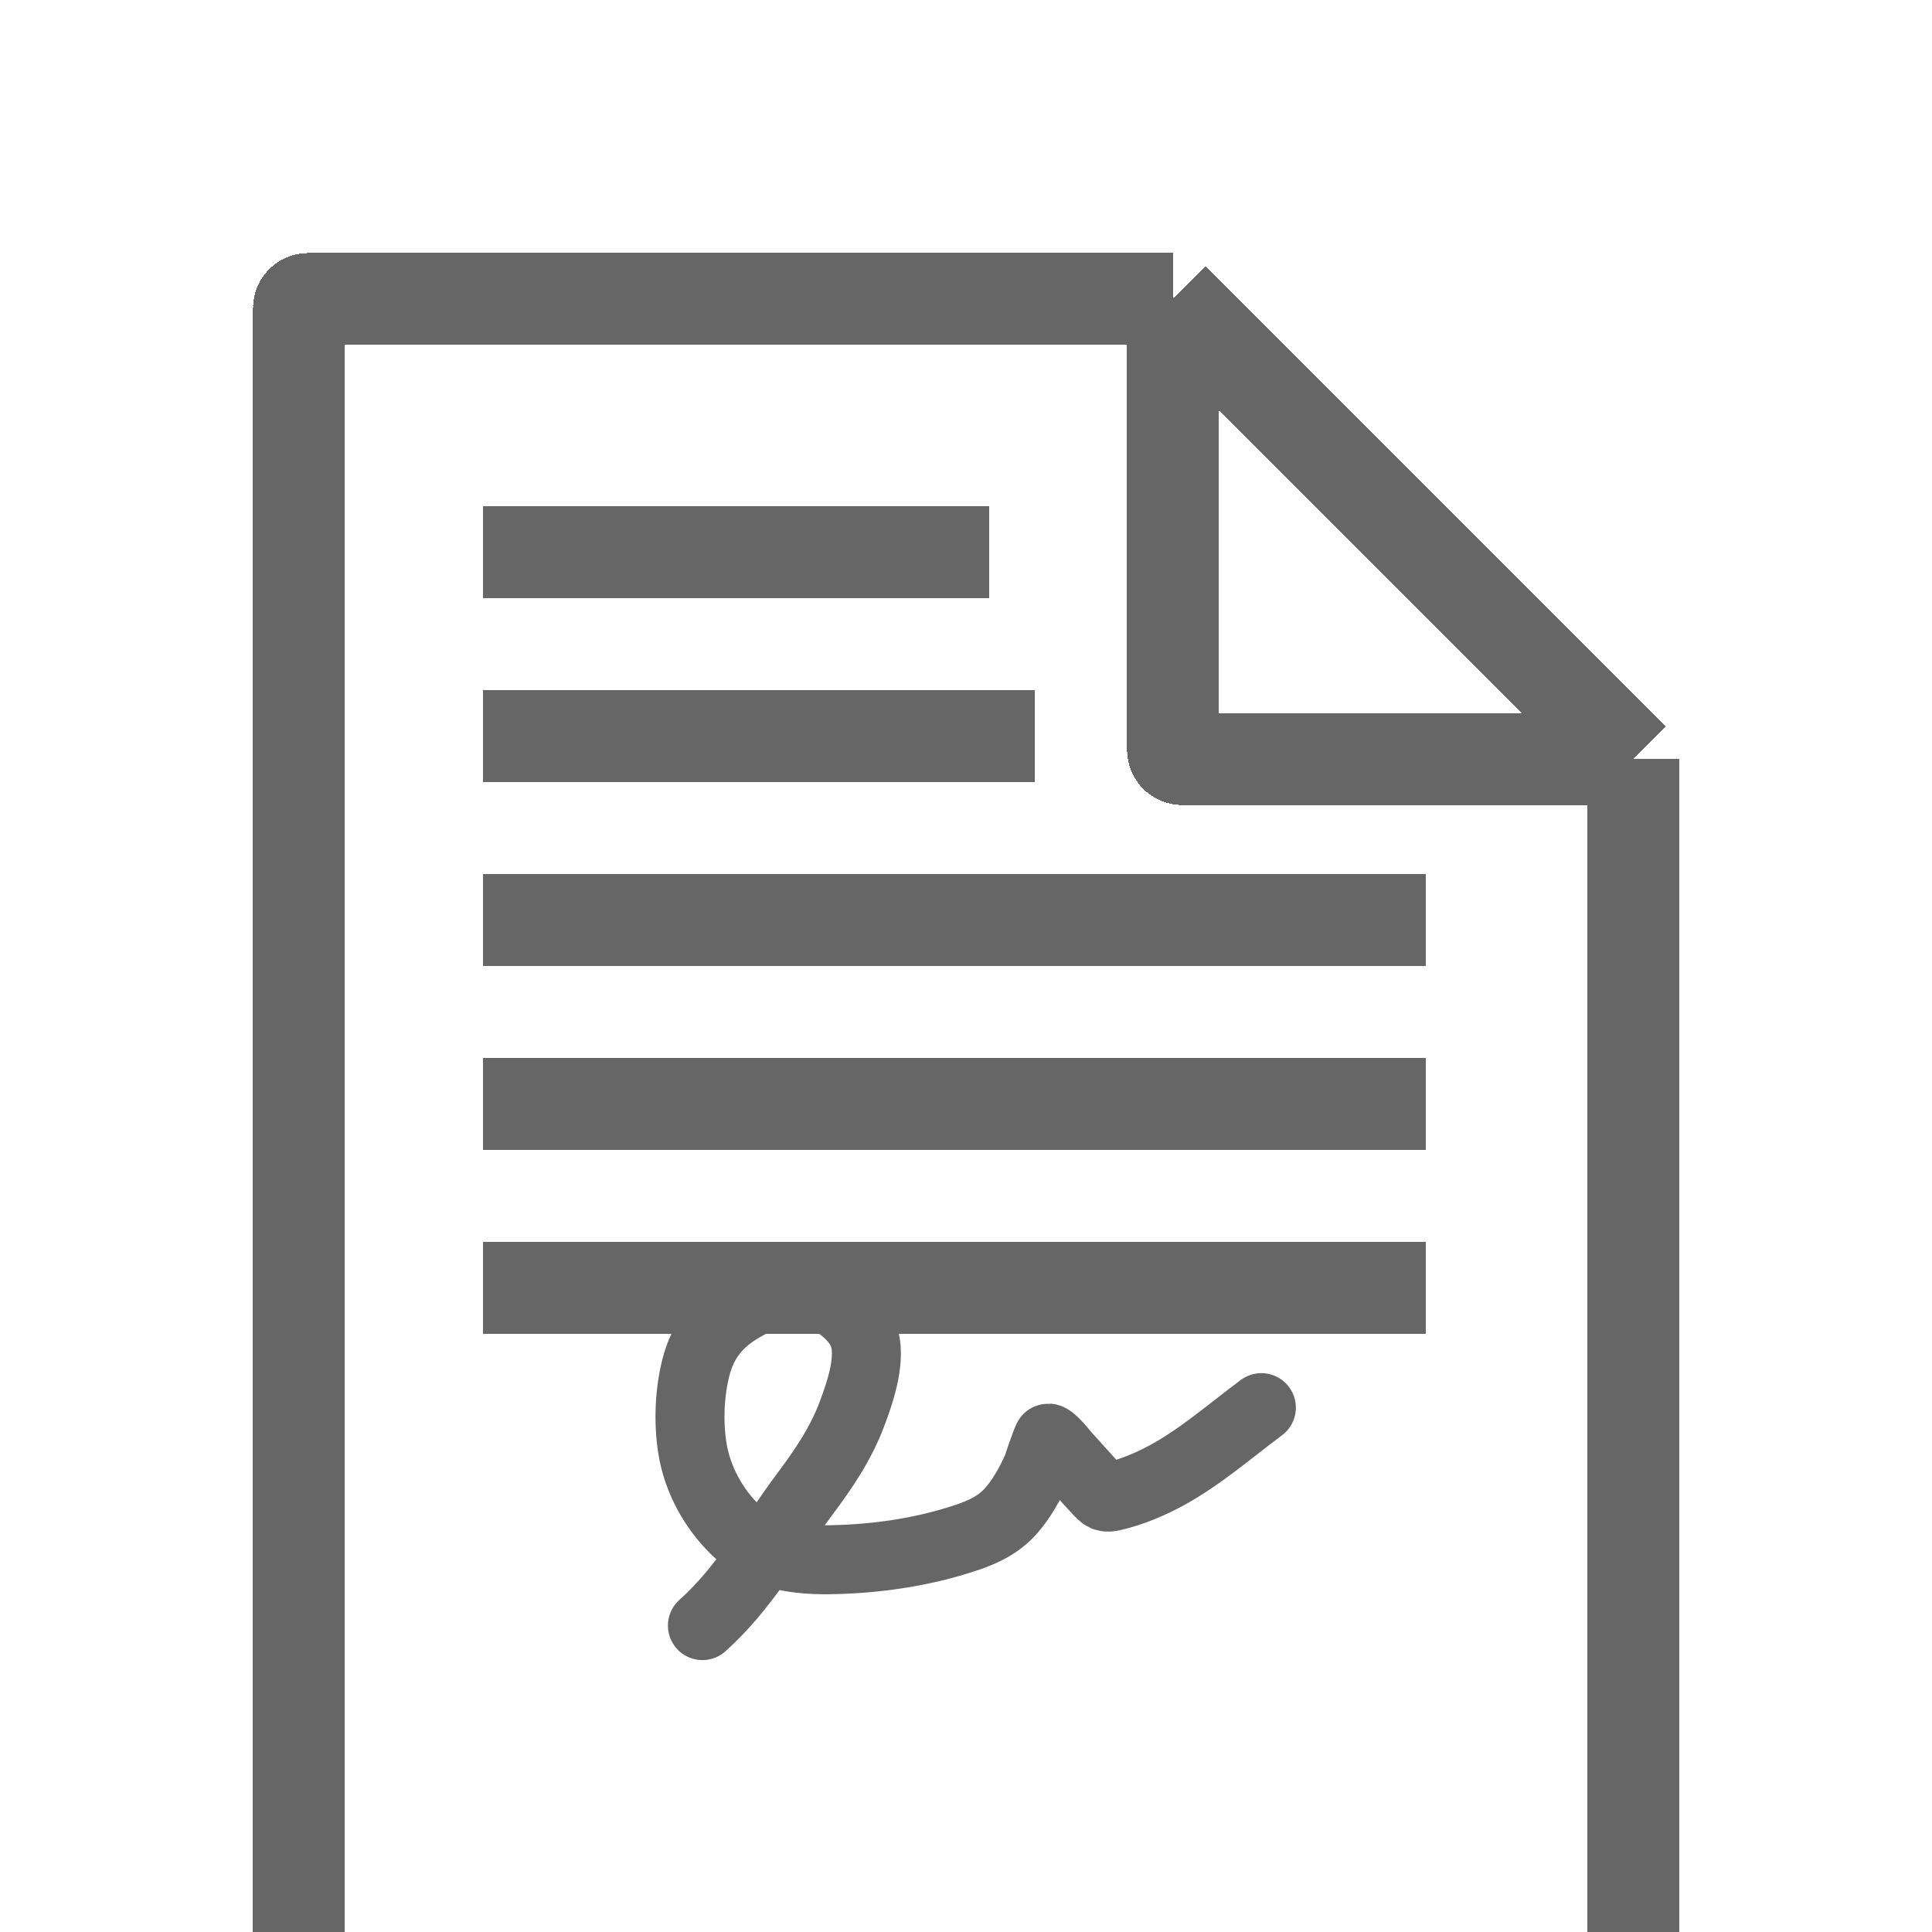
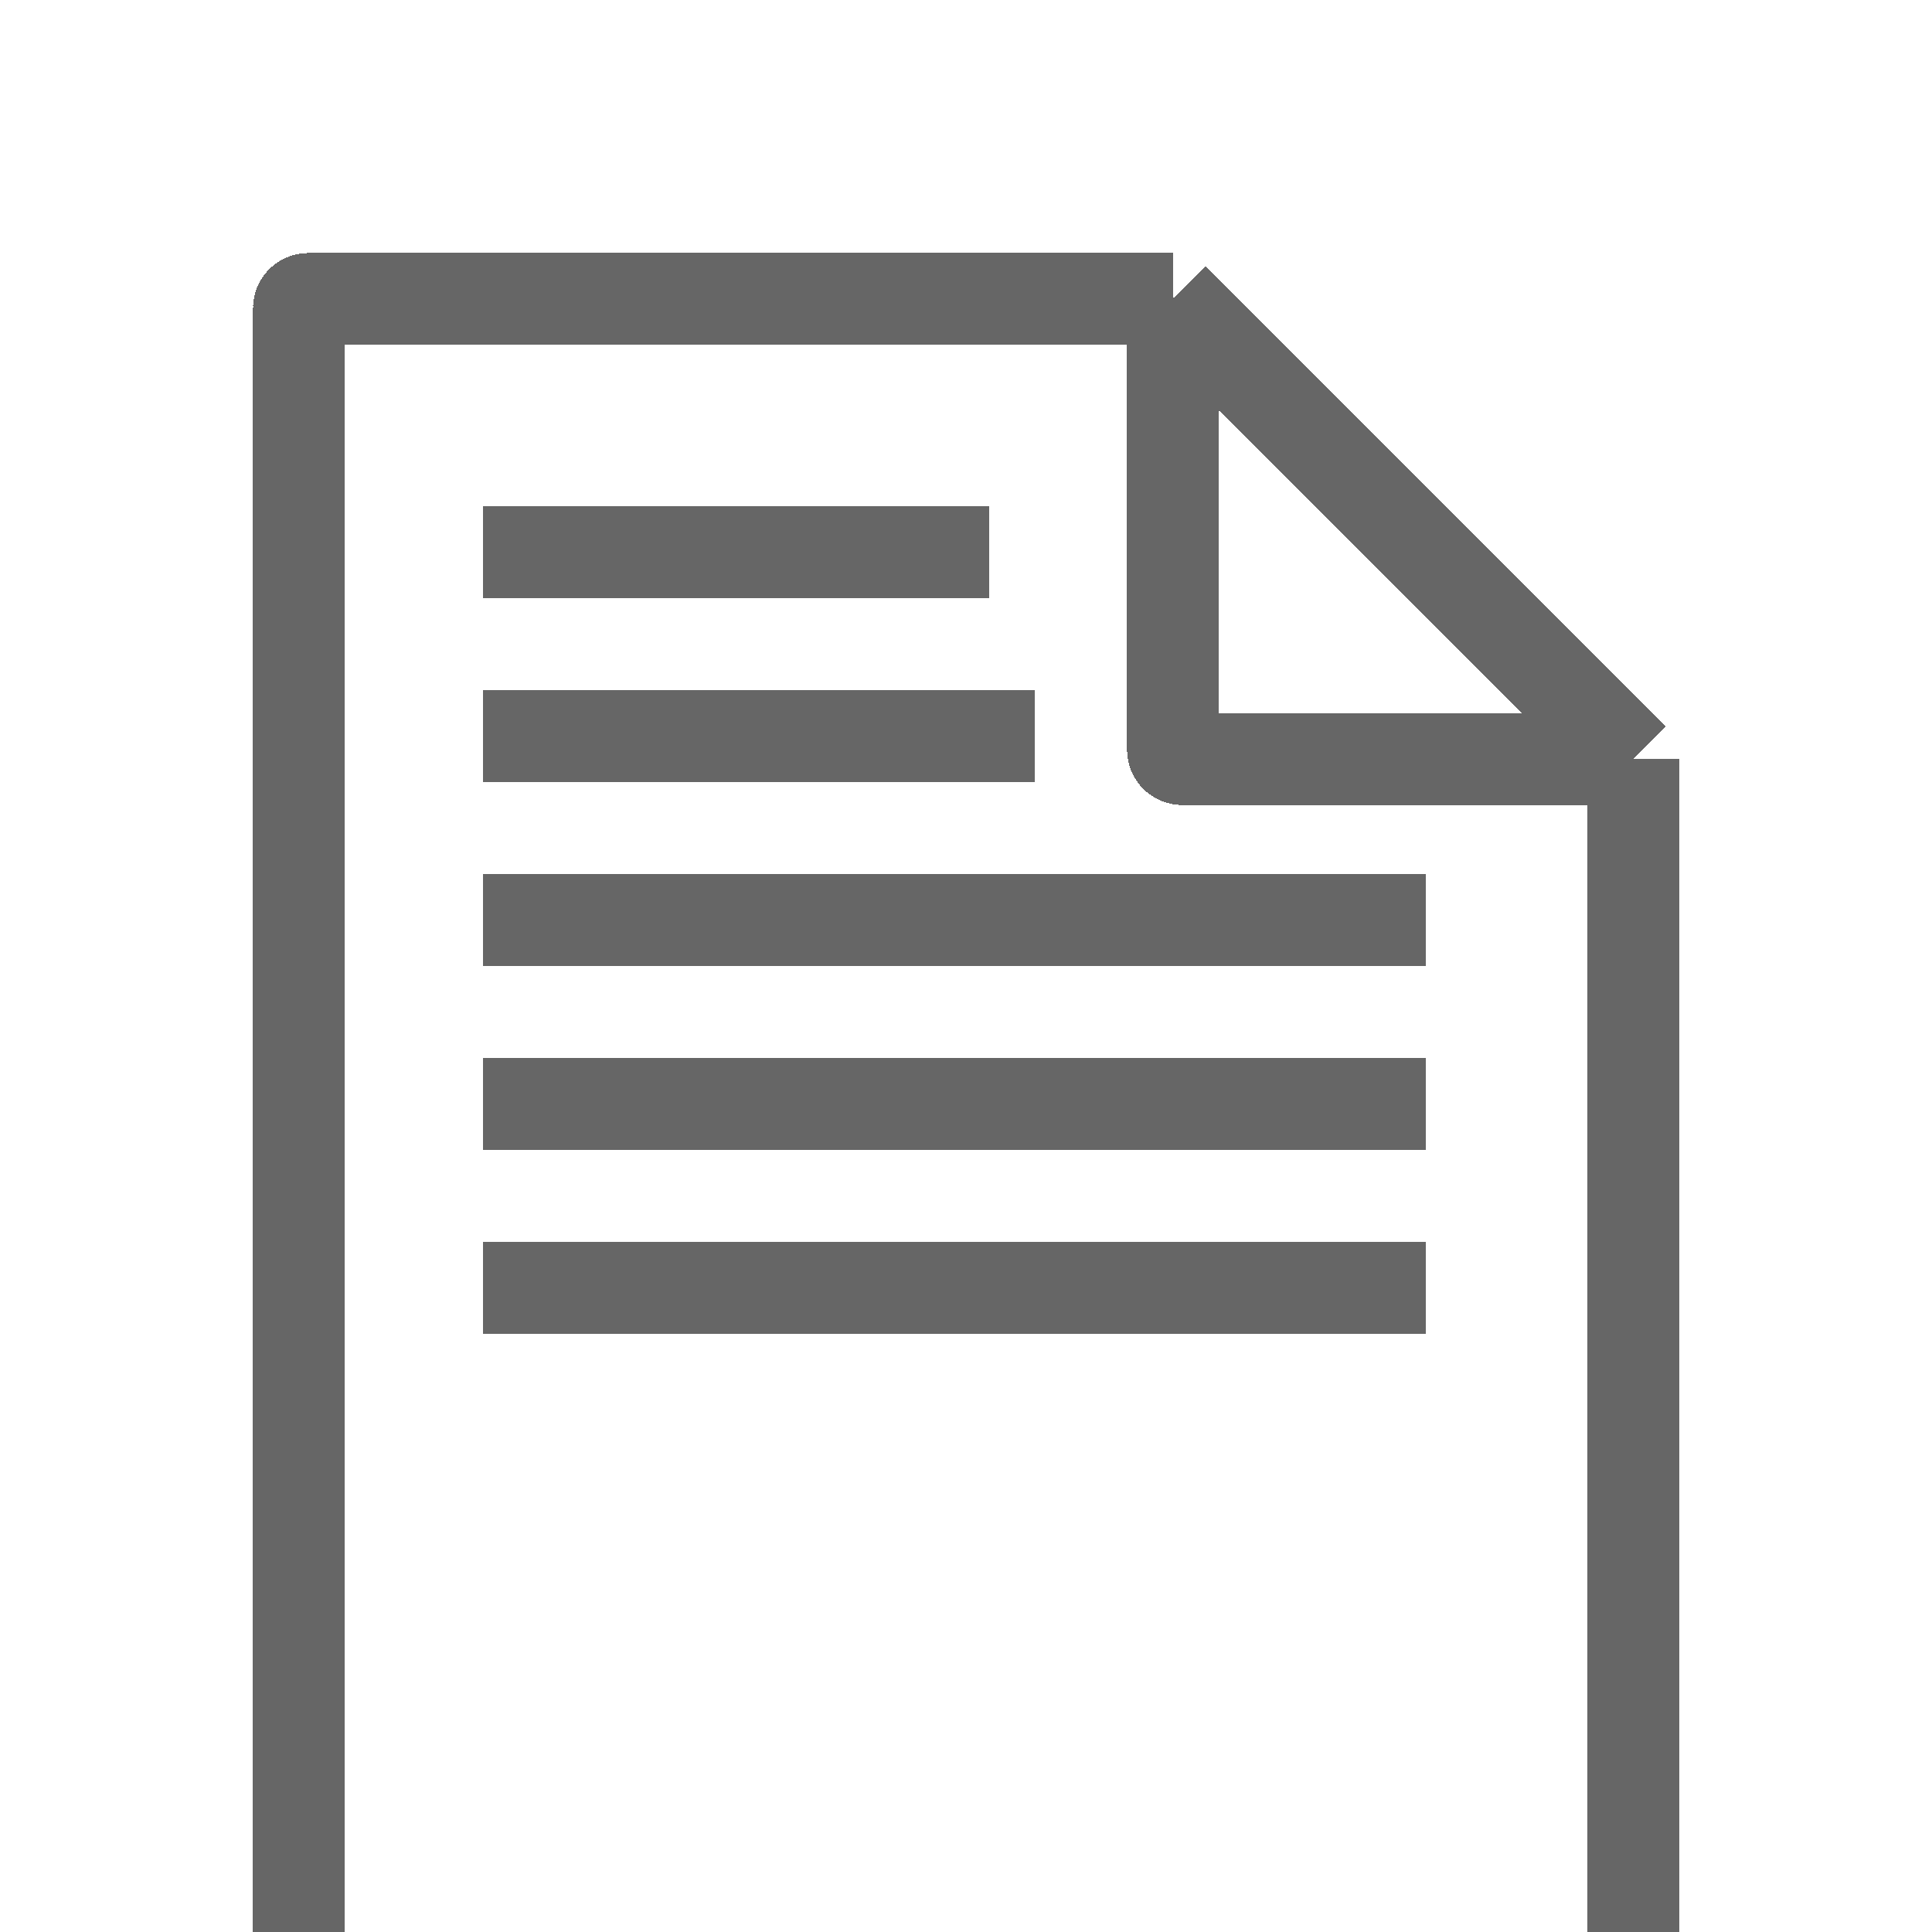
<svg xmlns="http://www.w3.org/2000/svg" width="42" height="42" viewBox="0 0 42 42" fill="none">
  <g filter="url(#filter0_d_143_8)">
    <path d="M35.5 12.5V39.3C35.5 39.41 35.41 39.5 35.3 39.5H6.7C6.59 39.5 6.5 39.41 6.5 39.3V2.7C6.5 2.59 6.59 2.5 6.7 2.5H25.5M35.5 12.5L25.5 2.5M35.5 12.5H25.7C25.59 12.5 25.5 12.411 25.5 12.3V2.5M10.5 8H21.5M10.5 12H22.5M10.5 16H22.5H31M31 20H10.5M10.5 24H31" stroke="#666666" stroke-width="2" shape-rendering="crispEdges" />
  </g>
-   <path d="M15.27 35.339C16.188 34.517 16.762 33.465 17.49 32.489C17.906 31.931 18.284 31.378 18.527 30.722C18.704 30.248 18.956 29.518 18.769 29.013C18.601 28.559 18.05 28.209 17.617 28.053C17.124 27.876 16.564 28.181 16.145 28.42C15.614 28.722 15.28 29.129 15.129 29.724C14.989 30.274 14.963 30.909 15.05 31.47C15.155 32.15 15.509 32.802 16.007 33.277C16.648 33.889 17.486 33.934 18.326 33.899C19.224 33.862 20.125 33.719 20.98 33.436C21.362 33.31 21.697 33.157 21.971 32.853C22.209 32.587 22.39 32.256 22.536 31.933C22.539 31.926 22.765 31.259 22.785 31.261C22.882 31.271 23.131 31.595 23.157 31.623C23.393 31.881 23.624 32.145 23.863 32.401C23.99 32.537 24.022 32.573 24.206 32.529C24.615 32.431 25.012 32.265 25.38 32.063C26.113 31.66 26.752 31.099 27.421 30.601" stroke="#666666" stroke-width="1.5" stroke-linecap="round" />
  <defs>
    <filter id="filter0_d_143_8" x="1.5" y="1.5" width="39" height="47" filterUnits="userSpaceOnUse" color-interpolation-filters="sRGB">
      <feFlood flood-opacity="0" result="BackgroundImageFix" />
      <feColorMatrix in="SourceAlpha" type="matrix" values="0 0 0 0 0 0 0 0 0 0 0 0 0 0 0 0 0 0 127 0" result="hardAlpha" />
      <feOffset dy="4" />
      <feGaussianBlur stdDeviation="2" />
      <feComposite in2="hardAlpha" operator="out" />
      <feColorMatrix type="matrix" values="0 0 0 0 0 0 0 0 0 0 0 0 0 0 0 0 0 0 0.25 0" />
      <feBlend mode="normal" in2="BackgroundImageFix" result="effect1_dropShadow_143_8" />
      <feBlend mode="normal" in="SourceGraphic" in2="effect1_dropShadow_143_8" result="shape" />
    </filter>
  </defs>
</svg>